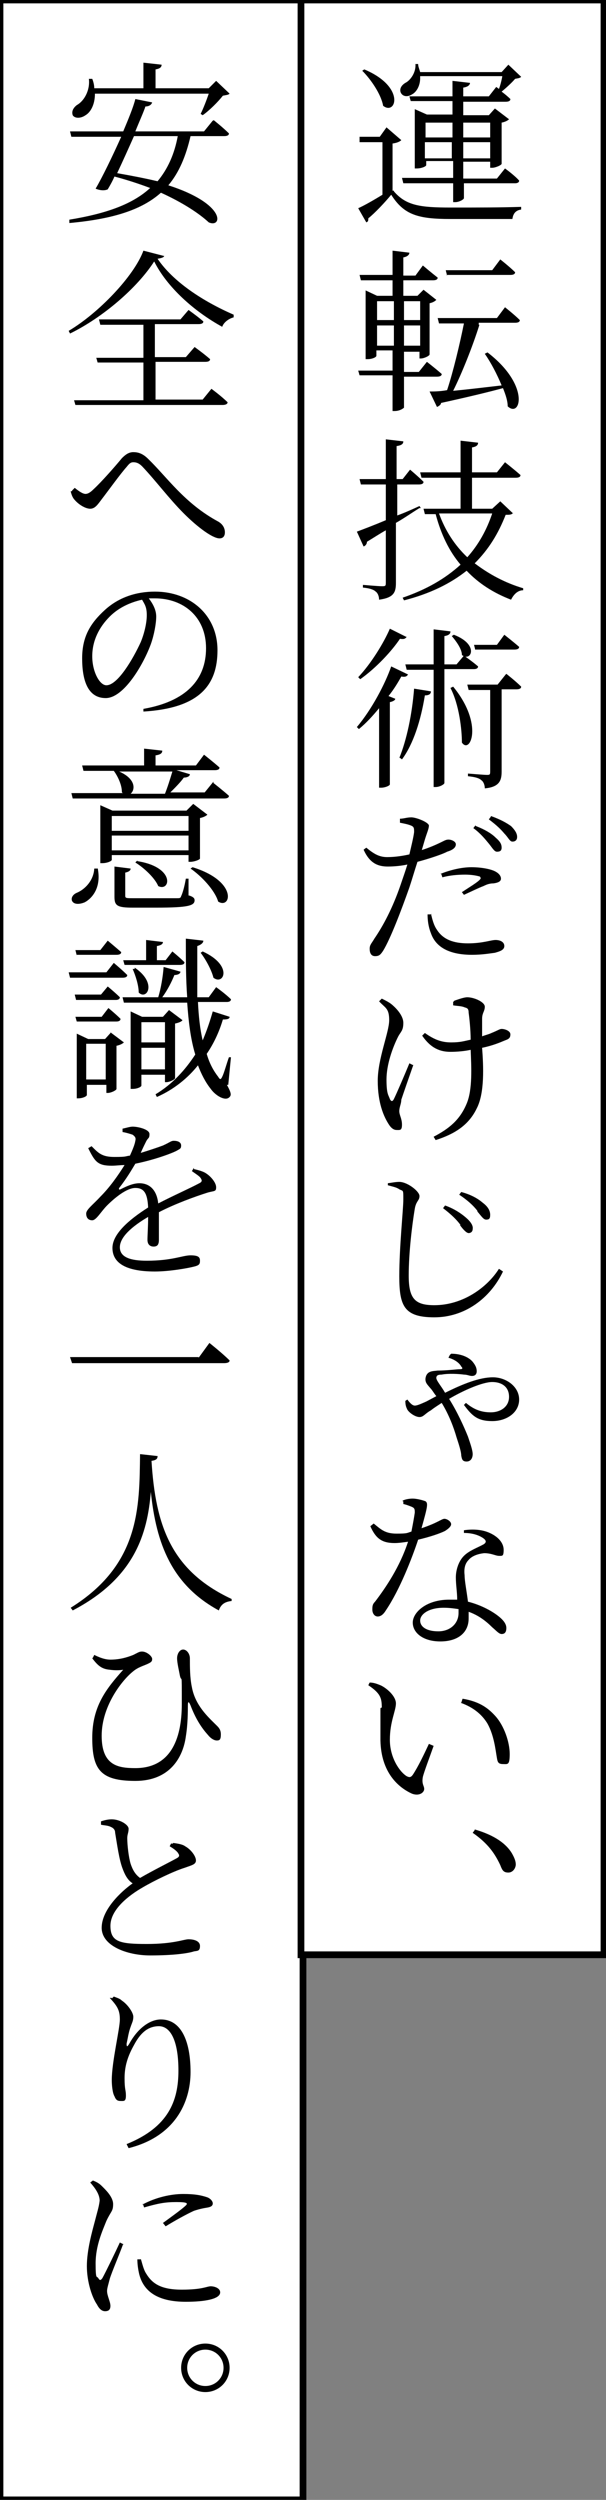
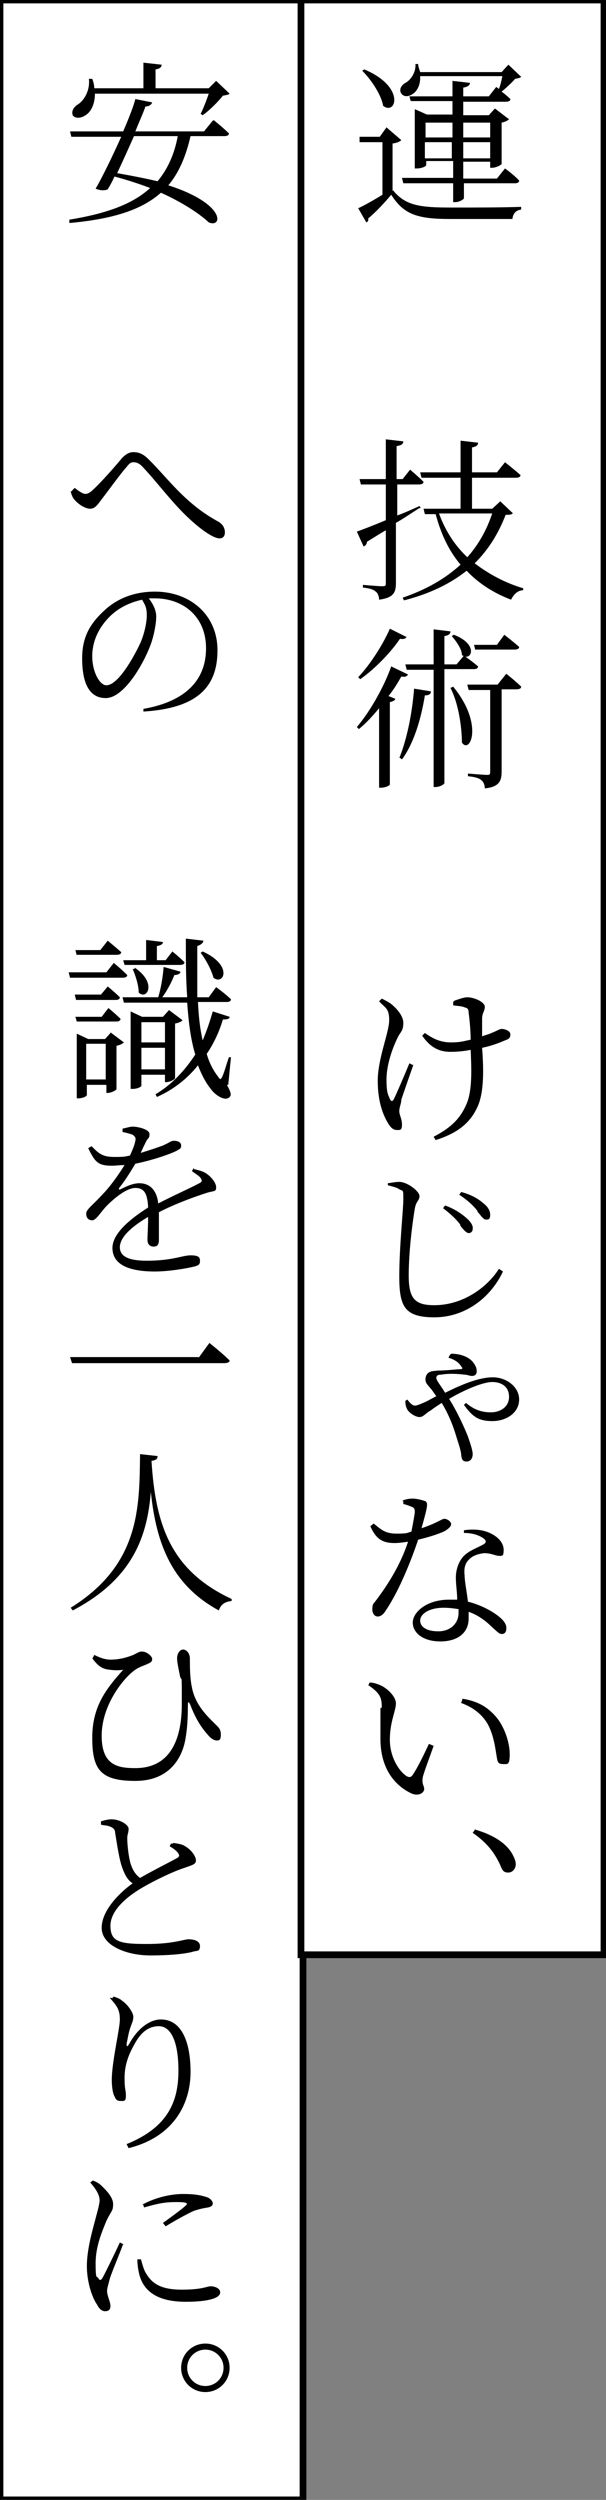
<svg xmlns="http://www.w3.org/2000/svg" id="_レイヤー_1" data-name=" レイヤー 1" version="1.1" viewBox="0 0 90 371">
  <rect x="0" y="0" width="90" height="371" fill="#808080" stroke="none" />
  <defs>
    <style>
      .cls-1 {
        fill: #000;
        stroke-width: 0px;
      }

      .cls-2 {
        fill: #fff;
        stroke: #000;
      }
    </style>
  </defs>
  <rect class="cls-2" width="45" height="371" />
  <rect class="cls-2" x="44.7" width="45" height="290.1" />
  <g>
    <path class="cls-1" d="M58.5,28.4c1.8,2.1,3.9,2.4,8.4,2.4s7.3,0,10.5-.1v.4c-.8.1-1.2.6-1.3,1.4h-9.2c-4.8,0-6.9-.6-8.8-3.6-.9,1.1-2.4,2.7-3.4,3.5,0,.3,0,.5-.3.6l-1.2-2.1c.9-.4,2.3-1.2,3.6-2v-7.8h-3.4v-.8c0,0,3,0,3,0l1-1.4,2.2,1.9c-.2.2-.6.4-1.3.5v7h.2ZM54.1,10.3c6.2,2.6,4.7,6.9,2.8,5.4-.3-1.7-1.8-3.9-3.1-5.2,0,0,.3-.2.3-.2ZM62.4,11.6c0,1.2-.6,2.1-1.2,2.4-.6.4-1.4.4-1.7-.3-.2-.6.2-1.1.7-1.4.8-.4,1.6-1.6,1.5-2.8h.4c0,.4.2.8.3,1.2h12.1l1-1.1,1.9,1.8c-.2.2-.4.2-.9.3-.5.6-1.4,1.4-2,1.9.4.3.9.7,1.3,1.1,0,.3-.3.4-.7.4h-6.3v2h3.8l.9-1,2.1,1.6c-.2.2-.6.4-1.1.5v6.1c0,.2-.9.6-1.4.6h-.3v-.9h-4v2.5h5l1.2-1.5s1.4,1,2.1,1.8c0,.3-.3.4-.6.4h-7.6v2.2c0,.2-.7.6-1.3.6h-.3v-2.8h-7.4l-.2-.8h7.6v-2.5h-4v.6c0,.2-.7.5-1.4.5h-.3v-8.8l1.8.8h3.8v-2h-6.2l-.2-.7h6.4v-2.3l2.6.3c0,.3-.3.6-1,.7v1.3h3.8l1.1-1.4.4.3c.2-.5.4-1.3.5-1.9h-12.2v.3ZM63.2,18.2v2.2h4v-2.2s-4,0-4,0ZM67.1,23.5v-2.4h-4v2.4h4ZM68.8,18.2v2.2h4v-2.2h-4ZM72.8,23.5v-2.4h-4v2.4h4Z" />
-     <path class="cls-1" d="M60,55.8v4.7c0,0-.5.5-1.4.5h-.3v-5.3h-4.9l-.2-.7h5.1v-3h-2.4v.8c0,.2-.6.5-1.3.5h-.3v-10.2l1.7.8h2.3v-2.3h-4.7l-.2-.8h4.9v-3.6l2.5.3c0,.3-.3.6-.9.7v2.7h1.8l1.1-1.5s1.3,1.1,2.2,1.8c0,.3-.3.4-.7.4h-4.4v2.3h2.1l.9-.9,1.9,1.5c-.2.2-.5.4-1,.5v7.6c0,.2-.8.6-1.3.6h-.2v-1h-2.3v3h2.2l1.2-1.5s1.3,1,2.2,1.8c0,.3-.3.4-.7.4h-4.9ZM56,44.7v2.8h2.5v-2.8h-2.5ZM56,51.3h2.5v-3h-2.5v3ZM60,44.7v2.8h2.4v-2.8h-2.4ZM62.4,51.3v-3h-2.4v3h2.4ZM71.2,48.2c-1,3.2-2.6,7.2-3.9,9.8,2.1-.2,4.6-.5,7.2-.8-.7-1.7-1.6-3.4-2.5-4.7l.4-.2c6.4,4.9,4.9,9.8,3,8,0-.8-.3-1.7-.7-2.7-2.2.6-5.1,1.3-9.2,2.2,0,.3-.4.5-.6.6l-1.1-2.3c.7,0,1.5,0,2.6-.2.9-2.7,1.9-6.9,2.5-9.9h-3.7l-.2-.8h8.8l1.2-1.6s1.4,1.1,2.2,1.9c0,.3-.3.4-.7.4h-5.4v.3ZM66.4,40.9l-.2-.8h6.9l1.2-1.6s1.4,1.1,2.2,1.9c0,.3-.3.4-.7.4h-9.5,0Z" />
    <path class="cls-1" d="M62.3,75.4c-1,.6-2.1,1.4-3.5,2.2v8.9c0,1.4-.3,2.2-2.5,2.5,0-.5-.2-1-.5-1.2-.3-.3-.9-.5-1.9-.6v-.4s2.3.2,2.8.2.6,0,.6-.5v-7.8c-.9.5-1.8,1.1-2.8,1.7,0,.3-.2.6-.5.7l-1-2.2c.8-.3,2.4-.9,4.3-1.7v-5.3h-3.7l-.2-.8h3.9v-5.9l2.6.3c0,.4-.3.6-1,.7v4.9h.9l1.1-1.4s1.2,1,2,1.8c0,.3-.3.4-.7.4h-3.2v4.6c1.1-.4,2.2-.9,3.3-1.4l.2.3h-.2ZM76.2,76.1c-.2.3-.5.3-1.1.3-1.1,2.8-2.5,5.1-4.6,7.2,2.1,1.6,4.5,2.9,7.2,3.7v.3c-.8,0-1.4.6-1.8,1.4-2.6-1-4.8-2.4-6.6-4.3-2.4,1.9-5.4,3.4-9.3,4.4l-.2-.4c3.5-1.2,6.3-2.8,8.6-4.9-1.7-2-2.9-4.5-3.7-7.5h-1.6l-.2-.8h5.5v-4.6h-5.8l-.2-.8h6v-4.7l2.6.3c0,.4-.3.6-.9.7v3.7h3.7l1.2-1.5s1.4,1.1,2.3,1.9c0,.3-.3.4-.7.4h-6.5v4.6h3l1.2-1.1,1.9,1.8h0ZM65.2,76.2c.9,2.5,2.3,4.7,4.2,6.5,1.7-1.9,2.9-4.1,3.7-6.5,0,0-7.9,0-7.9,0Z" />
    <path class="cls-1" d="M60.6,100.1c-.2.3-.4.4-1,.3-.5.9-1.1,1.9-1.9,2.9l1,.4c0,.2-.3.4-.8.5v12.2c0,.2-.7.5-1.3.5h-.3v-11.8c-.9,1.1-1.9,2.2-3,3.1l-.3-.3c2.2-2.6,4.2-6.4,5.1-9,0,0,2.5,1.2,2.5,1.2ZM60.4,94.5c-.2.3-.4.4-1,.3-1.2,1.8-3.5,4.3-5.9,6l-.3-.3c1.9-2,3.8-5.1,4.7-7.2l2.4,1.2h0ZM59.3,112.5c1.1-2.7,1.9-6.5,2.2-10.3l2.5.4c0,.4-.3.6-.9.6-.6,3.7-1.7,7.2-3.4,9.5l-.4-.3h0ZM66,99.5v16.7c0,.2-.7.6-1.3.6h-.3v-17.4h-4l-.2-.8h4.2v-5.2l2.5.3c0,.4-.3.6-.9.7v4.2h1.8l1.1-1.3s1.3.9,2.1,1.6c0,.3-.3.4-.6.4h-4.4v.2ZM67.3,101.9c4.6,5.6,2.5,10.1,1.3,8.3,0-1.9-.4-5.6-1.7-8.1,0,0,.4-.2.4-.2ZM67.4,94.2c3.9,1.5,2.5,4.1,1.2,3,0-.9-.9-2.1-1.5-2.8l.3-.2ZM75.2,100s1.4,1.1,2.2,1.9c0,.3-.3.4-.7.4h-2.2v12.2c0,1.3-.3,2.3-2.5,2.5,0-.5-.2-1-.5-1.2-.3-.3-.9-.5-2-.6v-.4s2.4.2,2.8.2.5,0,.5-.5v-12.1h-3.2l-.2-.8h4.5l1.2-1.5h0ZM70.6,96.5l-.2-.8h3.4l1.1-1.5s1.4,1.1,2.2,1.8c0,.3-.3.4-.7.4h-5.8Z" />
-     <path class="cls-1" d="M62.5,126.2c1.3-.4,2.4-.9,3.2-1.3.4-.2.6-.3.9-.3.5,0,1.1.3,1.1.7s-.3.8-1.3,1.1c-.5.3-2.5,1-4.4,1.5-.4,1.2-.8,2.6-1.2,3.8-1.2,3.4-2.8,7.6-3.9,9.4-.4.6-.6.8-1.2.8s-.8-.5-.8-1.1.3-.8.7-1.5c1.3-1.9,2.7-4.5,3.9-8,.3-.9.7-2,1-3-.9.2-2,.3-2.9.3-1.5,0-2.7-.5-3.6-2.5l.4-.3c1.1.9,1.9,1.4,3.1,1.4s2.4-.2,3.3-.4c.3-1.3.6-2.5.7-3.3,0-.6,0-.8-.5-1s-1.1-.3-1.6-.4v-.6c.6,0,1-.2,1.7-.2s2.5.7,2.6,1.2c0,.5-.3,1.1-.6,2.1l-.5,1.7h0ZM64,135.6c.2.8.4,1.7.9,2.4.9,1.4,2.4,2,4.6,2s3.4-.5,4.1-.5,1.3.3,1.3.9-.7.8-1.4,1c-.8.1-1.9.3-3.4.3-3,0-5.3-.9-6.1-3.2-.4-1-.5-2-.5-2.8h.6,0ZM65.4,129.7c1.2-.5,3-1,4.6-1s2.9.3,3.5.6.9.7.9,1.1-.4.6-1.1.7c-.5,0-.9.1-1.5.4-.8.3-2,.9-2.9,1.3l-.3-.4c.9-.6,2.4-1.5,2.7-1.9.2-.2,0-.3,0-.4-.6-.2-1.5-.3-2.2-.3-1.1,0-2.3.1-3.4.4l-.2-.6h0ZM70.7,122.6c1.3.5,2.3,1.1,2.9,1.7.7.6.9,1,.9,1.5s-.3.6-.7.6-.7-.6-1.2-1.2-1.2-1.5-2.3-2.3l.3-.4h0ZM72.9,121.1c1.4.5,2.3,1,3,1.5.6.6.9,1.1.9,1.6s-.3.7-.7.7-.6-.6-1.2-1.2c-.5-.6-1.1-1.2-2.3-2.1l.3-.4h0Z" />
    <path class="cls-1" d="M61.4,158c-.6,1.7-1.5,4.3-1.8,5.2,0,.6-.3,1.1-.3,1.7s.4,1.1.4,2-.3.8-.8.8-.9-.4-1.2-.9c-.7-1.1-1.6-3.1-1.6-6.4s1.7-7.2,1.7-9-.6-1.8-1.5-2.8l.4-.4c.6.3,1,.5,1.4.8.5.4,1.8,1.6,1.8,2.8s-.4,1.3-.8,2.1c-.8,1.6-1.7,4.1-1.7,6.3s.3,2.3.5,2.9c.2.4.4.4.6,0,.4-.8,1.6-3.6,2.3-5.3l.6.3h0ZM67.5,148.5c.6-.2,1.4-.5,1.9-.5,1,0,2.6.7,2.6,1.4s-.4.9-.4,1.8v2.6c.5-.2,1-.3,1.4-.5,1-.4,1.2-.6,1.5-.6.5,0,1.3.3,1.3.8s-.2.7-.8.9c-.7.3-1.9.8-3.4,1.1.2,2.7.4,6.7-.8,9-1.2,2.5-3.3,3.8-6.1,4.7l-.3-.5c2.3-1.2,3.9-2.5,4.9-4.9.9-2.1.7-5.5.6-8-.9.2-2,.3-3,.3-1.5,0-2.9-.5-4.2-2.4l.4-.4c1.4,1,2.5,1.4,3.9,1.4s1.9-.2,2.9-.4c0-1.5-.2-3.3-.3-4,0-.6-.2-.7-.6-.8-.4-.2-1.1-.2-1.7-.3v-.5l.2-.2Z" />
    <path class="cls-1" d="M57.6,176.1v-.5c.7-.1,1.2-.2,1.7-.2,1.2,0,3,1.4,3,2.1s-.5.7-.7,1.9c-.4,2.4-.9,6.5-.9,9.9s.9,4.4,3.8,4.4c4.3,0,7.9-2.7,9.6-5.4l.6.4c-1.9,4-5.7,6.8-10.2,6.8s-5.2-1.7-5.2-6.1.6-9.9.6-11.4,0-1.2-.6-1.5c-.4-.3-1-.4-1.7-.6v.2ZM68.4,181.8c-.6-.8-1.3-1.5-2.6-2.5l.3-.4c1.4.5,2.4,1.2,3.1,1.8s1.1,1.2,1,1.7c0,.4-.3.6-.6.6s-.8-.5-1.3-1.2h0ZM70.9,179.7c-.6-.8-1.5-1.6-2.7-2.4l.3-.4c1.5.4,2.5,1,3.2,1.6.8.6,1.1,1.2,1.1,1.8s-.2.7-.6.7-.7-.5-1.3-1.2h0Z" />
    <path class="cls-1" d="M67,200.9c1.6,0,2.7.6,3.2,1.2.4.5.6.9.6,1.4s-.3.7-.7.7-.7-.2-1.2-.2c-.7-.1-2.3-.2-3.3,0-.5,0-.8.1-.8.5s.8,1.3,1.3,2.2c2.6-1.3,5.1-2.3,7.1-2.3s3.9,1.4,3.9,3.3-1.8,3.2-4,3.2-3-.8-4.2-2.4l.3-.3c1.2,1,2.3,1.4,3.7,1.4s2.7-.8,2.7-2.3-1.1-2.2-2.5-2.2-4.2,1.2-6.4,2.5c1.2,1.9,2.2,4.1,2.8,5.6.3.9.7,2,.7,2.6s-.3,1.1-.9,1.1-.7-.3-.8-.9c0-.5-.3-1.5-.7-2.7-.4-1.4-1.1-3.3-2.2-5.1-.6.4-1.1.7-1.6,1.1-.9.5-1.1,1-1.7,1s-1.5-.6-1.8-1.1c-.2-.4-.3-.7-.3-1.3l.3-.2c.3.4.7.9,1.1.9s1-.3,1.7-.6l1.5-.8c-.4-.5-.6-.9-.9-1.2-.4-.5-.8-.8-.7-1.5.2-1.1,1.1-1,1.8-1.1,1.4,0,2.8-.2,3.3-.2s.4-.2.2-.4c-.2-.4-.8-1-1.9-1.3l.2-.4.2-.2Z" />
    <path class="cls-1" d="M59.8,222.7c.4-.2,1-.3,1.5-.3s1.4.2,1.9.4c.4.3.3.8-.6,4,2.4-.8,3-1.4,3.4-1.4s1,.4,1,.8-.6.8-.9,1c-.8.4-2.3.9-4,1.3-.9,2.7-2.7,7.4-4.8,10.5-.3.5-.7.9-1.2.9s-.8-.5-.8-1,0-.8.4-1.2c1.6-2.1,3.7-5.2,4.9-8.9-.7.1-1.4.2-2,.2-1.9,0-2.8-.7-3.6-2.5l.5-.4c1.1.9,1.7,1.5,3.4,1.5s1.5-.1,2.2-.3c.2-1,.4-2.1.5-2.8,0-.5,0-.7-.5-.9s-.8-.3-1.2-.4v-.4h-.1ZM68.9,227.1c1.3-.2,2.6-.1,3.6.3,1.5.6,2.3,1.6,2.3,2.6s-.2.9-.7.9-1.1-.4-2.2-.4c-.9.1-1.8.4-2.3,1-.6.6-.7,1.4-.6,2.3,0,.8.3,2.3.5,3.9,1.6.4,3,1.1,3.9,1.7,1.2.8,1.8,1.5,1.8,2.2s-.3.9-.7.9-.8-.5-1.4-1c-1-1-2.1-1.8-3.5-2.3v1c0,2.1-1.6,3.4-4.2,3.4s-4.1-1.3-4.1-2.8,2-3.4,5.4-3.4.8,0,1.2,0c0-1.1-.2-2.2-.2-3.3s.4-2.4,1.2-3.2c.8-.8,2-1.2,2.9-1.7.5-.3.4-.6,0-.9-.7-.5-1.7-.8-2.9-.8v-.6.2ZM68.1,238.8c-.7-.1-1.4-.2-2.2-.2-2.3,0-3.5,1-3.5,1.9s.9,1.6,2.7,1.6,3-1.2,3-2.7v-.5h0Z" />
    <path class="cls-1" d="M56.7,253.4c0-1.4-.2-2.1-2-3.3l.2-.4c.6,0,1.1.2,1.6.4.9.4,2.3,1.6,2.3,2.7s-.9,2.7-.9,5.4,1.5,4.8,2.5,5.4c.4.2.6.2.9-.2.8-1.2,1.7-3.1,2.4-4.6l.7.3c-.6,1.7-1.4,3.8-1.6,4.6-.2,1.1.2,1.3.2,1.8s-.7,1.1-1.8.7c-2-.9-4.6-3.1-4.7-7.9,0-1.8,0-3.6,0-4.8h0ZM68.5,252.7l.2-.6c2.4.4,3.7,1.3,4.8,2.5,1.4,1.5,2.2,4,2.2,5.7s-.3,1.5-1,1.5-.8-.3-.9-.9c-.2-1.1-.4-3.3-1.4-5.1-.9-1.5-2.3-2.5-4-3.1h.1Z" />
    <path class="cls-1" d="M70.5,271.5c3.1.9,4.7,2.2,5.5,3.5.4.7.6,1.2.6,1.7s-.4,1.2-1.1,1.2-.9-.3-1.2-1.1c-.8-1.7-1.8-3.2-4.1-4.8l.3-.4h0Z" />
    <path class="cls-1" d="M31.7,17.8s1.4,1.1,2.3,2c0,.3-.3.4-.7.4h-5c-.7,3-1.7,5.4-3.3,7.3,8.7,2.8,8,6.4,6,5.5-1.4-1.3-3.8-2.9-7.1-4.4-2.8,2.5-7,3.9-13.6,4.5v-.5c5.5-.9,9.4-2.3,12-4.7-1.6-.6-3.4-1.2-5.3-1.7-.3.7-.7,1.4-1,1.9-.4.2-1.1.2-1.8-.1,1-1.7,2.5-4.8,3.8-7.7h-7.4l-.2-.8h7.9c.8-1.9,1.5-3.6,1.8-4.8l2.5.5c-.1.3-.4.6-1,.6-.3.9-.9,2.2-1.5,3.7h10.2l1.3-1.6h.1ZM34.1,13.9c-.2.2-.5.2-1,.3-.7.9-2,2.2-3,2.9l-.3-.2c.4-.8.9-2.1,1.2-3H14.1c0,1.7-.7,2.8-1.4,3.2-.7.5-1.6.5-1.9,0-.2-.6.1-1.1.6-1.5,1.1-.6,2-2.2,1.8-3.9h.5c.2.5.3,1,.3,1.4h7.3v-3.8l2.7.3c0,.4-.3.6-.9.7v2.8h7.9l1.1-1.1s2,1.9,2,1.9ZM19.9,20.2c-.8,1.8-1.7,3.8-2.5,5.5,2.3.4,4.3.8,6,1.2,1.5-1.8,2.5-4,3-6.7h-6.5Z" />
-     <path class="cls-1" d="M24.4,37.9c0,.3-.4.4-1,.5,2.3,3.4,6.7,6.3,11.3,8.3v.4c-.8.2-1.5.8-1.7,1.4-4.2-2.3-8.2-5.9-10.1-9.7-2.5,3.9-7.6,8.3-12.5,10.7l-.2-.4c4.4-2.6,9.7-8.1,11.1-11.9l3.1.8h0ZM31.4,57.7s1.5,1.1,2.4,2c0,.3-.4.4-.7.4H11.2l-.2-.7h10.3v-5.6h-6.8l-.2-.7h7v-4.9h-6.4l-.2-.8h12.1l1.2-1.4s1.4,1,2.2,1.7c0,.3-.3.4-.7.4h-6.5v4.9h4.6l1.3-1.5s1.4,1,2.3,1.8c0,.3-.3.4-.7.4h-7.4v5.6h7s1.3-1.6,1.3-1.6Z" />
    <path class="cls-1" d="M10.7,72.8l.4-.4c.6.5,1.2.9,1.6.9s.8-.3,1.2-.7c1.2-1.1,3.3-3.5,4.2-4.6.5-.5,1-.9,1.7-.9s1.4.2,2.2,1c2.8,2.7,5.4,6.6,10.4,9.3.7.4,1,1,1,1.6s-.3.9-.8.9c-1,0-3.2-1.6-5.3-3.7-2.2-2.2-4.2-4.9-6.2-7-.5-.5-.9-.6-1.3-.6s-.6.2-1,.7c-.9,1-2.7,3.5-3.7,4.8-.6.8-1,1.4-1.7,1.4s-1.7-.6-2.3-1.3c-.3-.3-.5-.8-.6-1.3h.2Z" />
    <path class="cls-1" d="M21.3,105.2c6.3-1.1,9.3-4.3,9.3-9s-3.4-7.4-7.6-7.4-.6,0-.9,0c.6.8,1.1,1.7,1.1,2.7s-.3,2.7-.8,4.1c-1.1,3-4,8-6.7,8s-3.5-2.7-3.5-5.9,1.2-5.2,3.4-7.2c2.1-1.9,4.7-2.7,7.4-2.7,5.3,0,9.3,3.5,9.3,8.7s-2.7,8.6-11,9.1v-.6.2ZM21.1,89c-1.8.4-3.5,1.2-4.8,2.5-1.6,1.6-2.6,3.6-2.6,5.9s1.1,4.3,2.1,4.3c1.7,0,4-4,5.1-6.4.5-1.2.9-2.8.9-4s-.3-1.6-.7-2.3Z" />
-     <path class="cls-1" d="M31.7,116.2s1.4,1.1,2.3,1.9c0,.3-.3.4-.7.4H10.8l-.2-.8h7.7s-.2,0-.2-.2c0-1-.6-2.3-1.2-3.1h-4.5l-.2-.8h9.2v-2.5l2.7.3c0,.4-.3.6-1,.7v1.5h6l1.2-1.6s1.4,1.1,2.3,1.9c0,.3-.3.4-.7.4h-5.7l2,.6c0,.3-.4.5-.9.5-.5.7-1.3,1.5-2,2.2h5.1l1.3-1.6v.2ZM14.5,128.8c.6,2.9-.8,4.5-1.9,5.1-.7.3-1.6.4-1.9-.2-.2-.5.2-1,.7-1.2,1.2-.5,2.5-1.8,2.6-3.6h.5ZM16.6,127v.6c0,.2-.7.5-1.4.5h-.3v-8.6l1.8.8h11l1-1,2.1,1.6c-.2.2-.6.4-1.1.5v6c0,.2-.9.5-1.4.5h-.3v-1h-11.4ZM16.6,121.1v2.2h11.4v-2.2h-11.4ZM28,126.2v-2.2h-11.4v2.2h11.4ZM28.1,132.9c.6.2.8.4.8.7,0,.8-.9,1.1-5.7,1.1h-3.5c-2.3,0-2.7-.3-2.7-1.6v-4.5l2.4.3c0,.3-.3.5-.8.6v3.4c0,.4.1.4,1.2.4h6.5c.4,0,.5,0,.6-.3.2-.4.5-1.4.7-2.6h.4v2.7-.2ZM17.7,114.5c2.5,1.1,2.4,2.7,1.7,3.3h5.1c.4-1,.8-2.3,1.1-3.3h-7.9ZM20.4,127.8c5.7.9,4.9,4.6,3.1,3.7-.5-1.2-2.1-2.7-3.4-3.5l.3-.3h0ZM28.6,128.7c6.8,2.1,5.7,6.3,3.8,5.1-.5-1.7-2.5-3.8-4.1-4.9l.3-.2h0Z" />
    <path class="cls-1" d="M16.9,142.9s1.2,1,2,1.8c0,.3-.3.4-.7.4h-7.8l-.2-.8h5.6l1.1-1.4ZM15,147.6l1-1.2s1.1.9,1.8,1.6c0,.3-.3.4-.6.4h-5.9l-.2-.8h3.9ZM11.4,151.6l-.2-.7h3.9l1-1.3s1.1.9,1.8,1.6c0,.3-.3.4-.6.4h-5.9ZM11.4,141.8l-.2-.8h3.7l1.1-1.4s1.2,1,2,1.7c0,.3-.3.4-.7.4h-5.9ZM16.4,153.2l2,1.5c-.2.2-.6.4-1.1.5v6.4c0,.2-.8.6-1.3.6h-.2v-1.2h-2.9v1.5c0,.2-.6.5-1.3.5h-.2v-9.6l1.7.8h2.5l.9-1h0ZM15.7,160.2v-5.3h-2.9v5.3h2.9ZM33.7,161c.6,1.1.7,1.5.4,1.8-.6.7-2.1-.2-2.8-1.2-.8-1-1.4-2.2-1.9-3.5-1.5,1.9-3.6,3.6-6.1,4.7l-.2-.4c2.5-1.5,4.4-3.6,5.9-5.9-.7-2.3-1-4.9-1.2-7.7h-9.4l-.2-.8h5.3c.4-1.3.7-3.1.8-4.5l2.5.7c0,.3-.4.5-.9.5-.4,1-1,2.2-1.8,3.3h3.7c-.2-2.7-.2-5.6-.2-8.7l2.6.3c0,.3-.3.6-.9.8v7.6h1.7l1.1-1.5s1.4,1,2.2,1.8c0,.3-.3.4-.6.4h-4.3c.1,2.1.3,4,.7,5.7.6-1.4,1.1-2.9,1.5-4.3l2.5.8c0,.3-.3.4-1,.4-.5,1.7-1.3,3.5-2.4,5.1.4,1.4,1,2.5,1.7,3.4.3.5.4.4.6,0,.3-.6.6-1.8,1-2.9h.3l-.4,4.1h-.2ZM18.4,142.5h3.3v-3l2.5.3c0,.3-.3.5-.9.6v2.1h1.3l1-1.3s1.1.9,1.8,1.6c0,.3-.3.4-.7.4h-8.2l-.2-.7h.1ZM21,159.5v1.6c0,.2-.6.5-1.3.5h-.3v-11.5l1.7.8h3.1l.9-1,2,1.5c-.1.2-.6.4-1.1.5v8.1c0,.2-.8.6-1.3.6h-.2v-1.1h-3.5ZM20,143.6c3.4,2.3,1.8,4.9.6,3.7,0-1.1-.5-2.6-.9-3.5h.3v-.2ZM21,151.7v3h3.5v-3h-3.5ZM24.5,158.7v-3.2h-3.5v3.2h3.5ZM30.1,141.2c4.6,2.1,3.1,5.1,1.6,3.9-.3-1.2-1.2-2.8-1.9-3.7l.3-.2Z" />
    <path class="cls-1" d="M28.8,173.5c.9.2,1.5.4,1.9.7.6.4,1.4,1.3,1.4,2s-.3.5-1.3.8c-1.9.6-4.9,1.7-7.2,2.9v4.1c0,.8-.3,1-.8,1s-.9-.3-.9-1,.1-2,.1-3.4c-2.4,1.4-4.2,3-4.2,4.5s1.6,2,4,2c3.8,0,5.3-.8,6.5-.8s1.4.3,1.4.8-.1.7-1,.9c-.8.2-3.5.7-5.7.7-4.7,0-6.3-1.5-6.3-3.5s2.3-4.1,5.3-6c-.1-2.1-.6-2.9-1.9-2.9s-3.1,1.5-4.2,2.6c-.9.9-1.6,2.2-2.2,2.2s-.9-.4-.9-1,1-1.3,2.1-2.5c1.4-1.4,2.6-3.1,3.6-4.7-.6,0-1.3.1-1.9.1-2.1,0-2.5-.6-3.5-2.6l.5-.3c1,1,1.5,1.6,3.4,1.6s1.5-.1,2.3-.2c.4-.9.7-1.6.8-2.2.1-.4,0-.6-.4-.9-.3-.1-.9-.3-1.5-.4v-.5c.5-.1,1.1-.3,1.5-.3.8,0,2.5.4,2.5,1.1s-.2.5-.5,1.1c-.2.4-.5,1-.8,1.7,1.3-.4,2.5-.8,3.3-1.1,1.1-.5,1.2-.7,1.6-.7.6,0,1.1.2,1.1.7s-.2.5-.7.8c-1,.5-3.6,1.4-6.1,1.9-.6,1-1.3,2.2-2.4,3.6-.1.2,0,.3.2.2.8-.4,1.8-.9,2.8-.9,1.6,0,2.6,1.1,2.8,3,2.1-1.1,4.6-2.2,6.1-3,.4-.2.5-.4.1-.9-.3-.3-.8-.6-1.2-.9l.3-.5v.2Z" />
    <path class="cls-1" d="M29.5,201.5l1.6-2.2s1.9,1.5,3,2.6c0,.3-.4.4-.8.4H10.7l-.3-.9h19.1Z" />
    <path class="cls-1" d="M23.4,216.1c0,.4-.2.6-.9.7.6,9.6,2.9,16.3,11.9,20.5v.3c-1,.1-1.6.5-1.9,1.4-7-3.8-9.3-9.9-10.1-17.6-.5,6.2-2.4,12.8-11.6,17.6l-.3-.4c10.3-6.4,10.2-14.9,10.3-22.8l2.7.3h-.1Z" />
    <path class="cls-1" d="M13.8,246l.2-.4c.8.4,1.6.7,2.4.7,1.3,0,2.4-.3,3.4-.7.8-.4.9-.5,1.3-.5.7,0,1.5.7,1.5,1.1s-.2.5-.6.7c-.6.3-1.5.5-2.3,1.2-1.6,1.3-4.6,5.1-4.6,9.5s2.4,4.8,5,4.8c5.1,0,6.9-4.1,6.9-9.5s0-2.9-.3-4.3c-.1-.6-.4-1.8-.4-2.5s.4-1.3.9-1.3,1,.6,1,1.3c0,1.3,0,2.9.3,4.3.5,2.7,2.4,4.4,3.5,5.5.4.4.8.7.8,1.5s-.2.9-.6.9-.9-.3-1.3-.8c-.9-1-1.8-2.3-2.6-4.4-.3-.7-.4-.6-.4.1s0,2.7-.3,4.5c-.4,3-2.3,6.6-7.5,6.6s-6.4-1.7-6.4-6.4,2.1-7.3,4.6-10.1c-.6.1-1.3.1-2,0-1.1-.1-1.7-.5-2.6-1.7h0Z" />
    <path class="cls-1" d="M25.7,273.5c.7.1,1.4.2,1.8.5.9.5,1.6,1.5,1.6,2.1s-.6.7-1.7,1.1c-1.6.5-4.5,1.9-6.2,2.9-2.1,1.2-4.8,3.3-4.8,5.7s1.4,2.7,5.4,2.7,5.5-.7,6.2-.7,1.7.2,1.7,1-.4.7-.9.8c-.9.3-3.1.6-6.5.6s-7.2-1.4-7.2-4.1,2.9-5.4,4.6-6.6c-.8-.5-1.2-1.4-1.5-2.2-.5-1.3-.8-3.5-1.1-5.3,0-.4-.2-.7-.7-.9-.4-.2-1-.2-1.4-.3v-.5c.6-.2,1.1-.3,1.6-.3,1.2,0,2.5.8,2.5,1.4s-.2.8-.2,1.4c0,1,.2,2.8.5,3.8.3.9.7,1.6,1.4,2.1,1.9-1.1,4.5-2.4,5.4-2.9.4-.2.5-.4.3-.7-.2-.4-.8-.8-1.3-1.1l.2-.4h.3Z" />
    <path class="cls-1" d="M16.6,296.6l.3-.3c.5.2.9.3,1.2.6.9.6,1.7,1.8,1.7,2.4s-.2.9-.4,1.5c-.3.8-.4,1.6-.6,2.5,0,.5.1.5.4,0,1.2-2.2,3-3.6,4.7-3.6,3,0,4.4,3.2,4.4,7.8s-2.4,9.6-9.2,11.3l-.3-.6c6.2-2.5,7.7-6.4,7.7-10.9s-1.2-6.6-2.9-6.6-2.8,1.1-3.7,2.8c-.9,1.6-1.4,3.1-1.4,4.9s.2,1.7.2,2.6-.3.8-.8.8-.7-.2-.9-.7c-.3-.5-.4-1.7-.4-2.4,0-2.7,1.2-7.6,1.2-9s-.4-2-1.5-3.2h.3Z" />
    <path class="cls-1" d="M18.3,333c-.5,1.4-1.7,4.2-2,5.2-.2.8-.4,1.4-.4,1.8,0,.7.5,1.6.5,2.2s-.3.8-.8.8-.9-.4-1.2-1c-.7-1-1.5-3.3-1.5-5.7s.8-5.2,1.2-6.7c.3-1.2.6-2.1.7-3,0-.9-.6-1.8-1.4-2.7l.4-.3c.5.2.9.4,1.3.8.5.5,1.7,1.6,1.7,2.7s-.3,1-1,2.5c-.6,1.5-1.6,3.7-1.6,6.3s.2,1.8.4,2.2c.2.3.3.4.6,0,.5-.9,2-4,2.6-5.3l.6.3h-.1ZM20.9,335.2c.2.6.4,1.6.8,2.2.9,1.5,2.2,2.4,5.3,2.4s3.7-.5,4.3-.5,1.4.3,1.4.9c0,1-2.3,1.4-5.1,1.4-4,0-6.2-1.4-6.9-4-.2-.8-.3-1.6-.3-2.3h.6-.1ZM21.1,327.2c2-1.1,4.3-1.6,6.1-1.6s2.7.2,3.6.5c.5.2.8.6.8.9s-.2.5-.7.6c-.6.1-1.2.2-2.1.5-1.1.5-2.9,1.5-4.2,2.3l-.4-.5c1.1-.8,2.9-2.1,3.4-2.6.3-.3.3-.5-1.4-.5s-2.7.2-4.8.8l-.2-.6v.2Z" />
    <path class="cls-1" d="M26.9,351.4c0-2,1.6-3.6,3.6-3.6s3.6,1.6,3.6,3.6-1.6,3.6-3.6,3.6-3.6-1.6-3.6-3.6ZM27.8,351.4c0,1.5,1.2,2.7,2.7,2.7s2.7-1.2,2.7-2.7-1.2-2.7-2.7-2.7-2.7,1.2-2.7,2.7Z" />
  </g>
</svg>